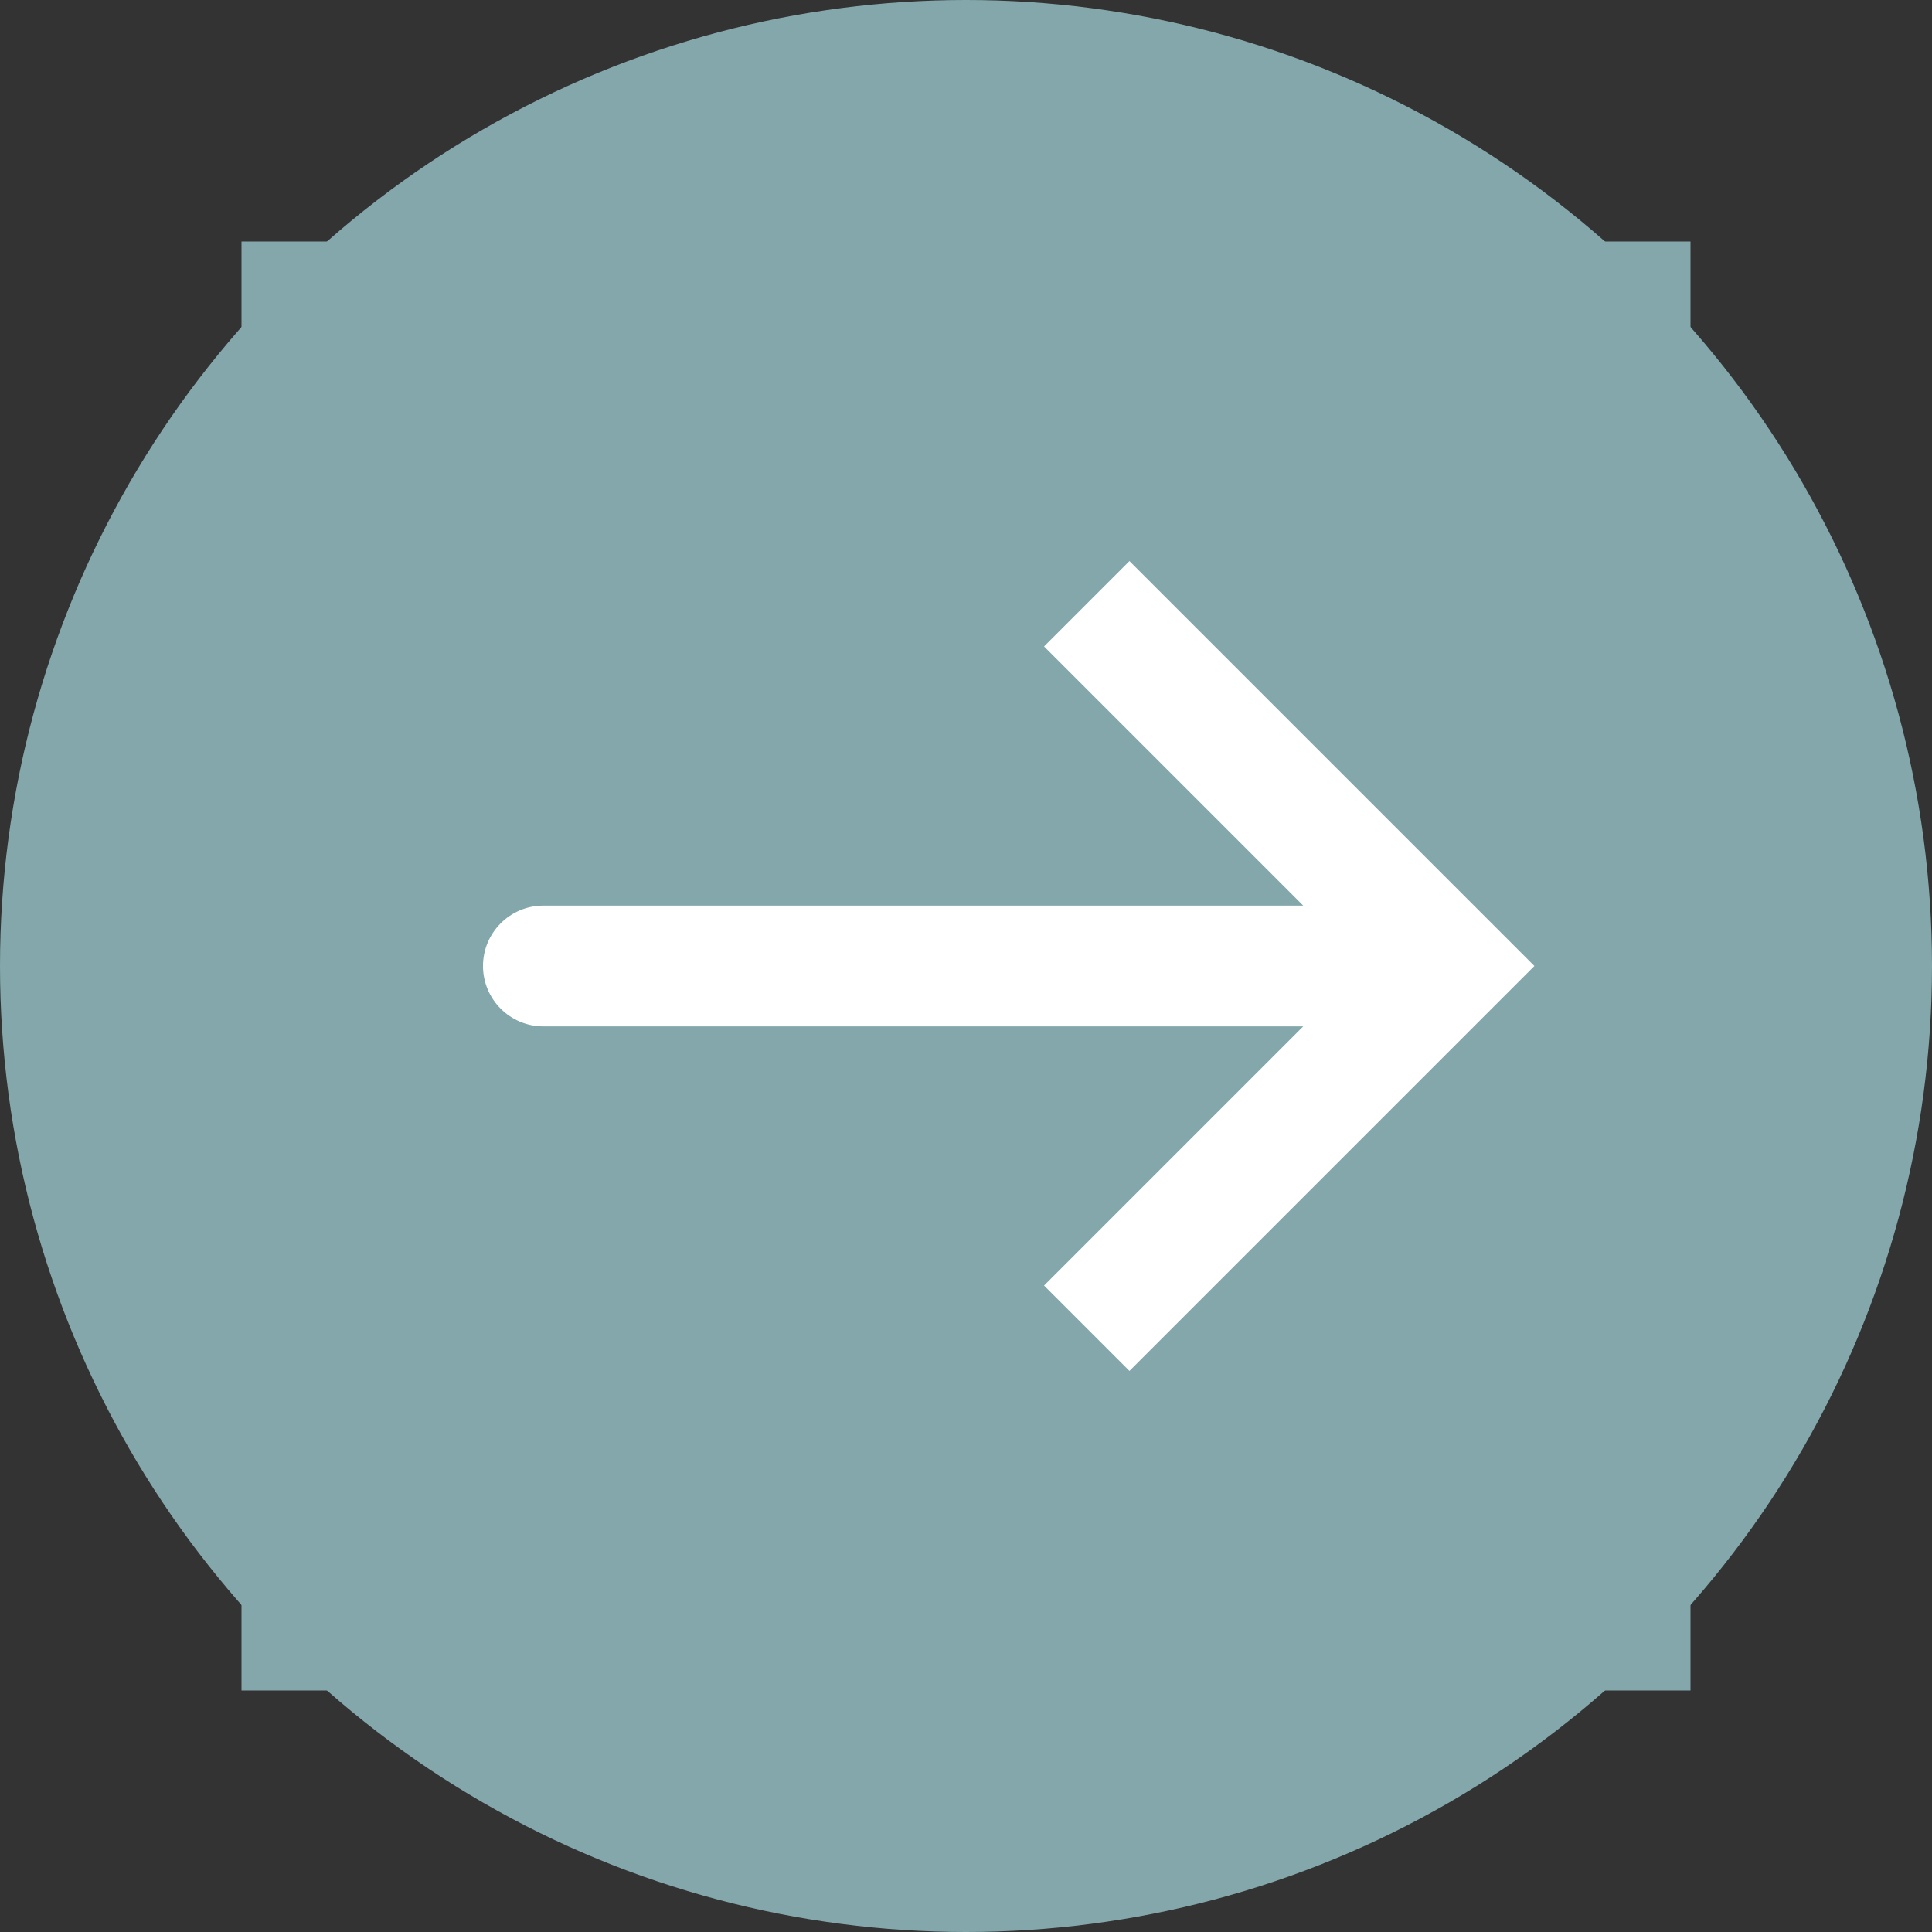
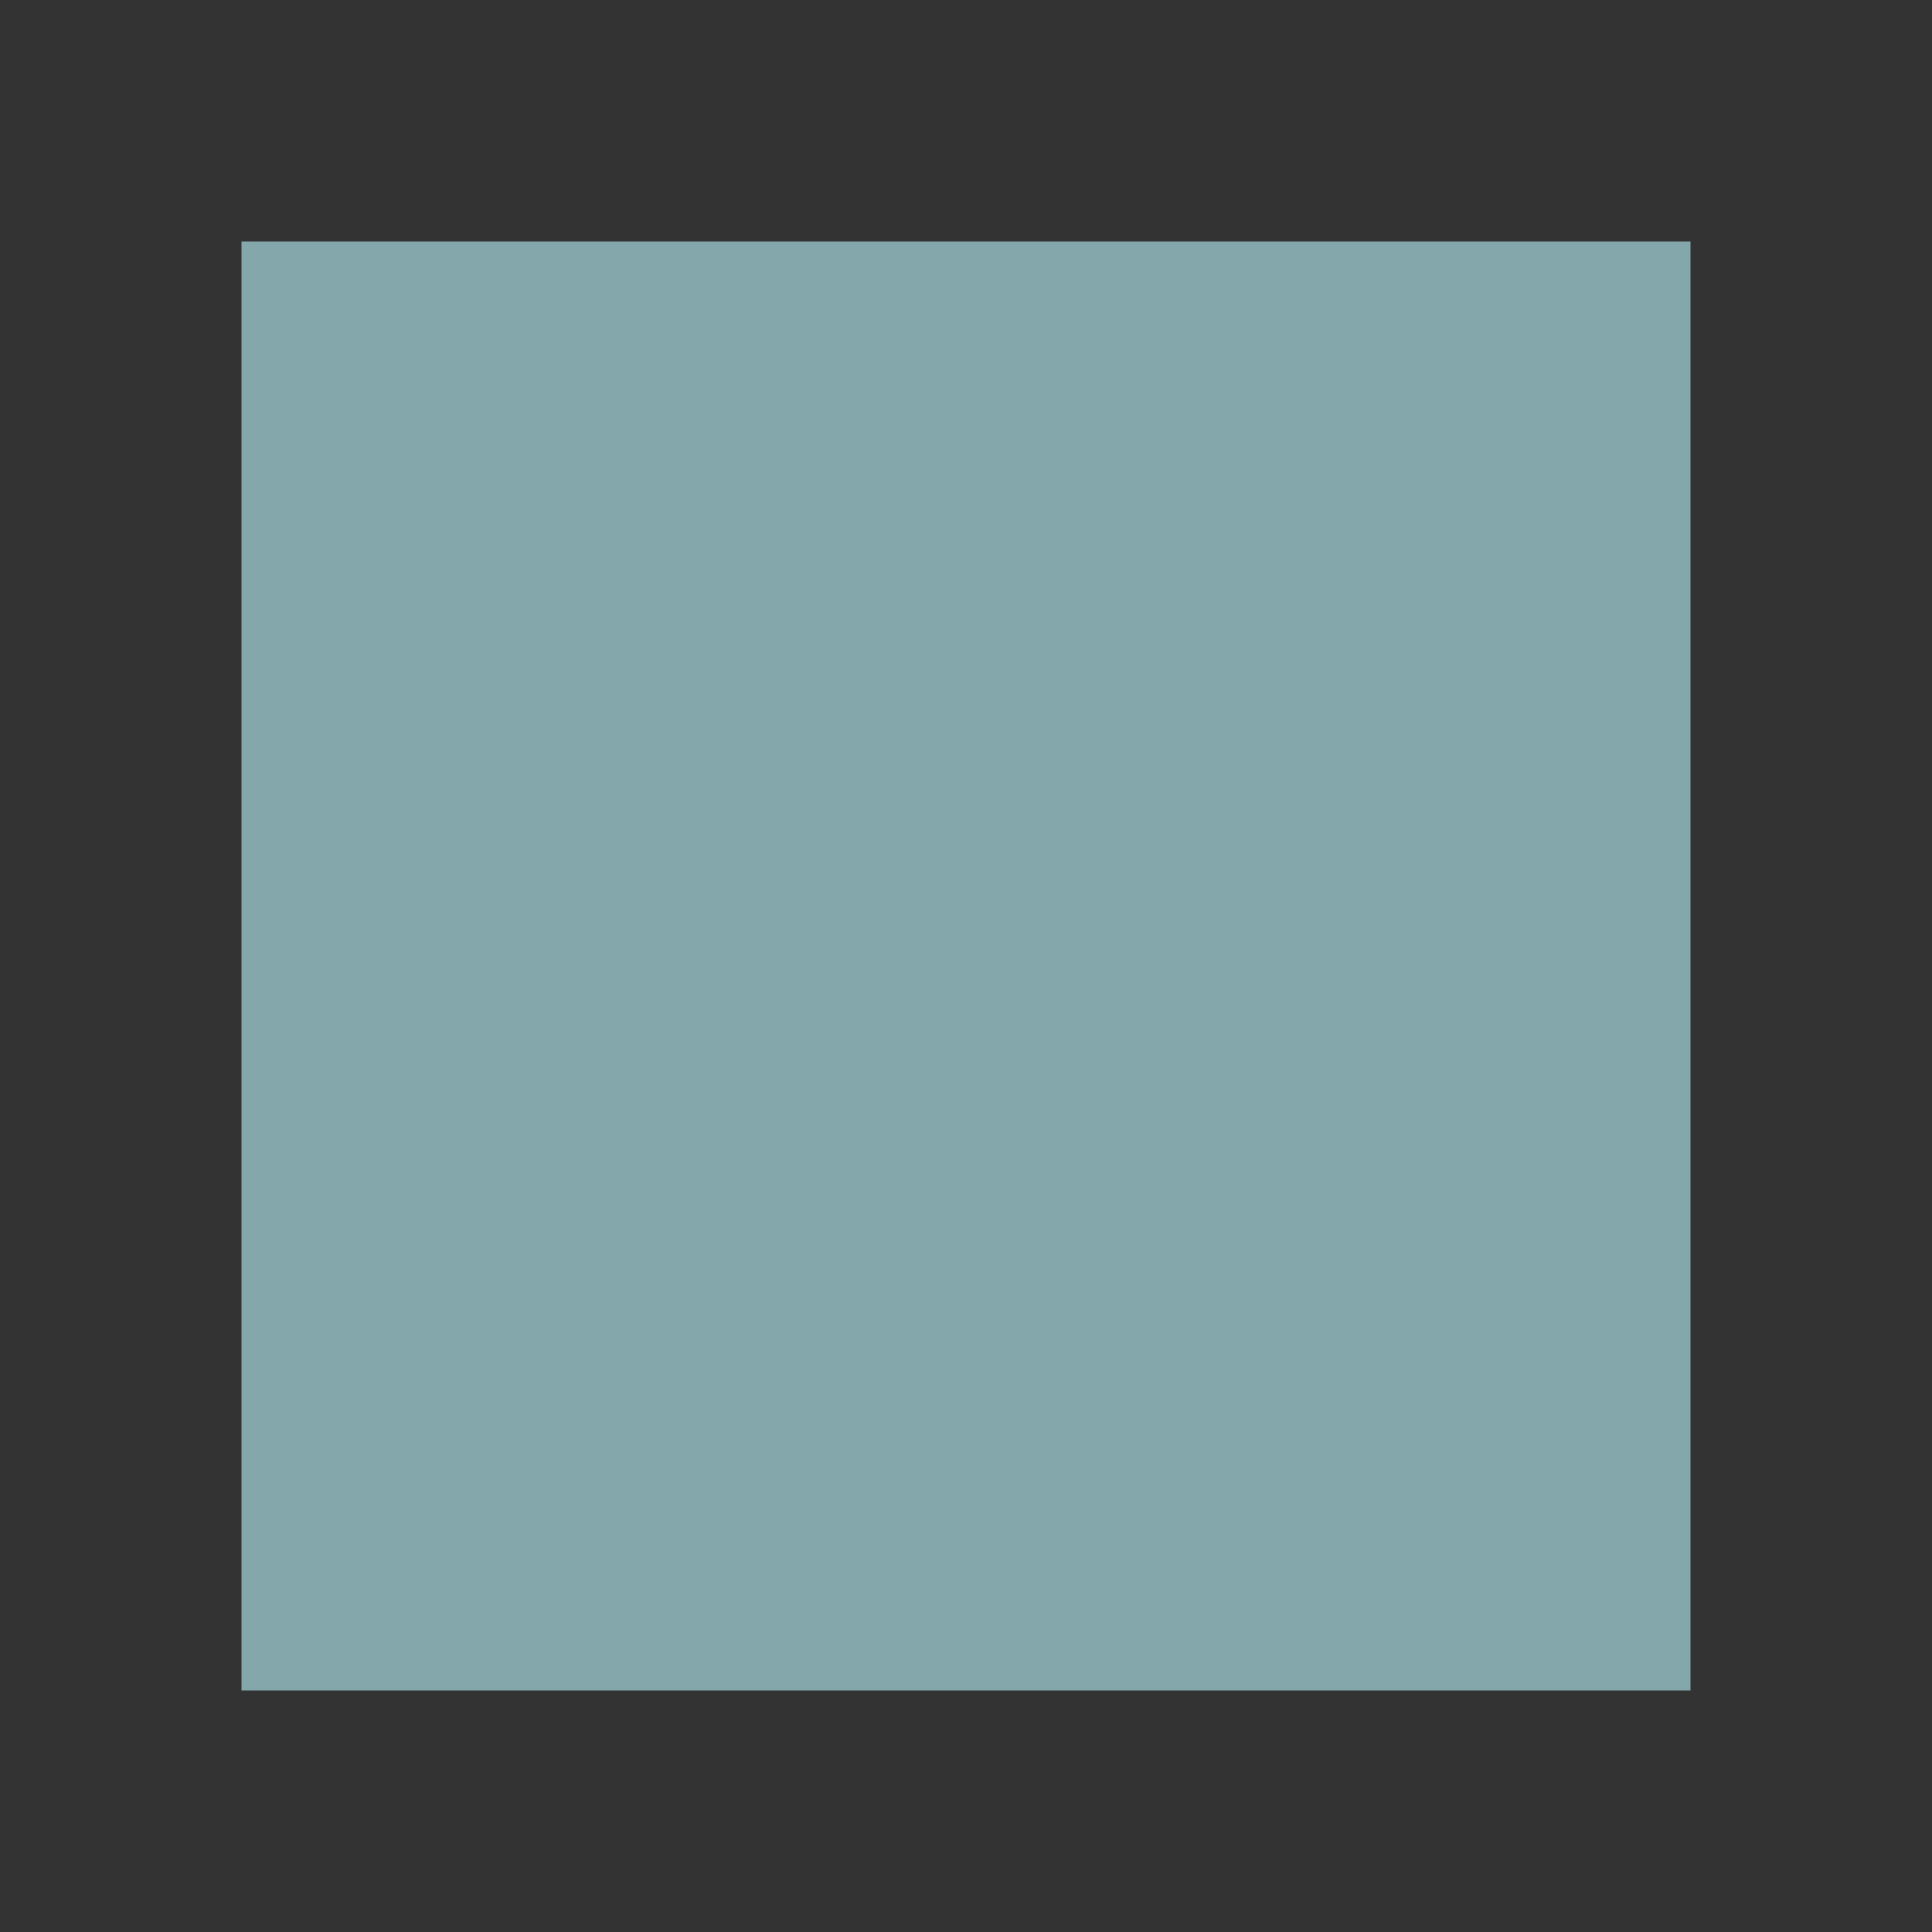
<svg xmlns="http://www.w3.org/2000/svg" width="32" height="32" viewBox="0 0 32 32" fill="none">
  <rect x="0" y="0" width="32" height="32" fill="#333333" stroke="none" />
-   <circle r="16" transform="matrix(-1 0 0 1 16 16)" fill="#84A7AB" />
  <rect width="24" height="24" transform="matrix(-1 0 0 1 28 4)" fill="#84A7AB" />
-   <path d="M24 16L24.707 15.293L25.414 16L24.707 16.707L24 16ZM9 17C8.448 17 8 16.552 8 16C8 15.448 8.448 15 9 15V17ZM18.707 9.293L24.707 15.293L23.293 16.707L17.293 10.707L18.707 9.293ZM24.707 16.707L18.707 22.707L17.293 21.293L23.293 15.293L24.707 16.707ZM24 17H9V15H24V17Z" fill="white" />
</svg>